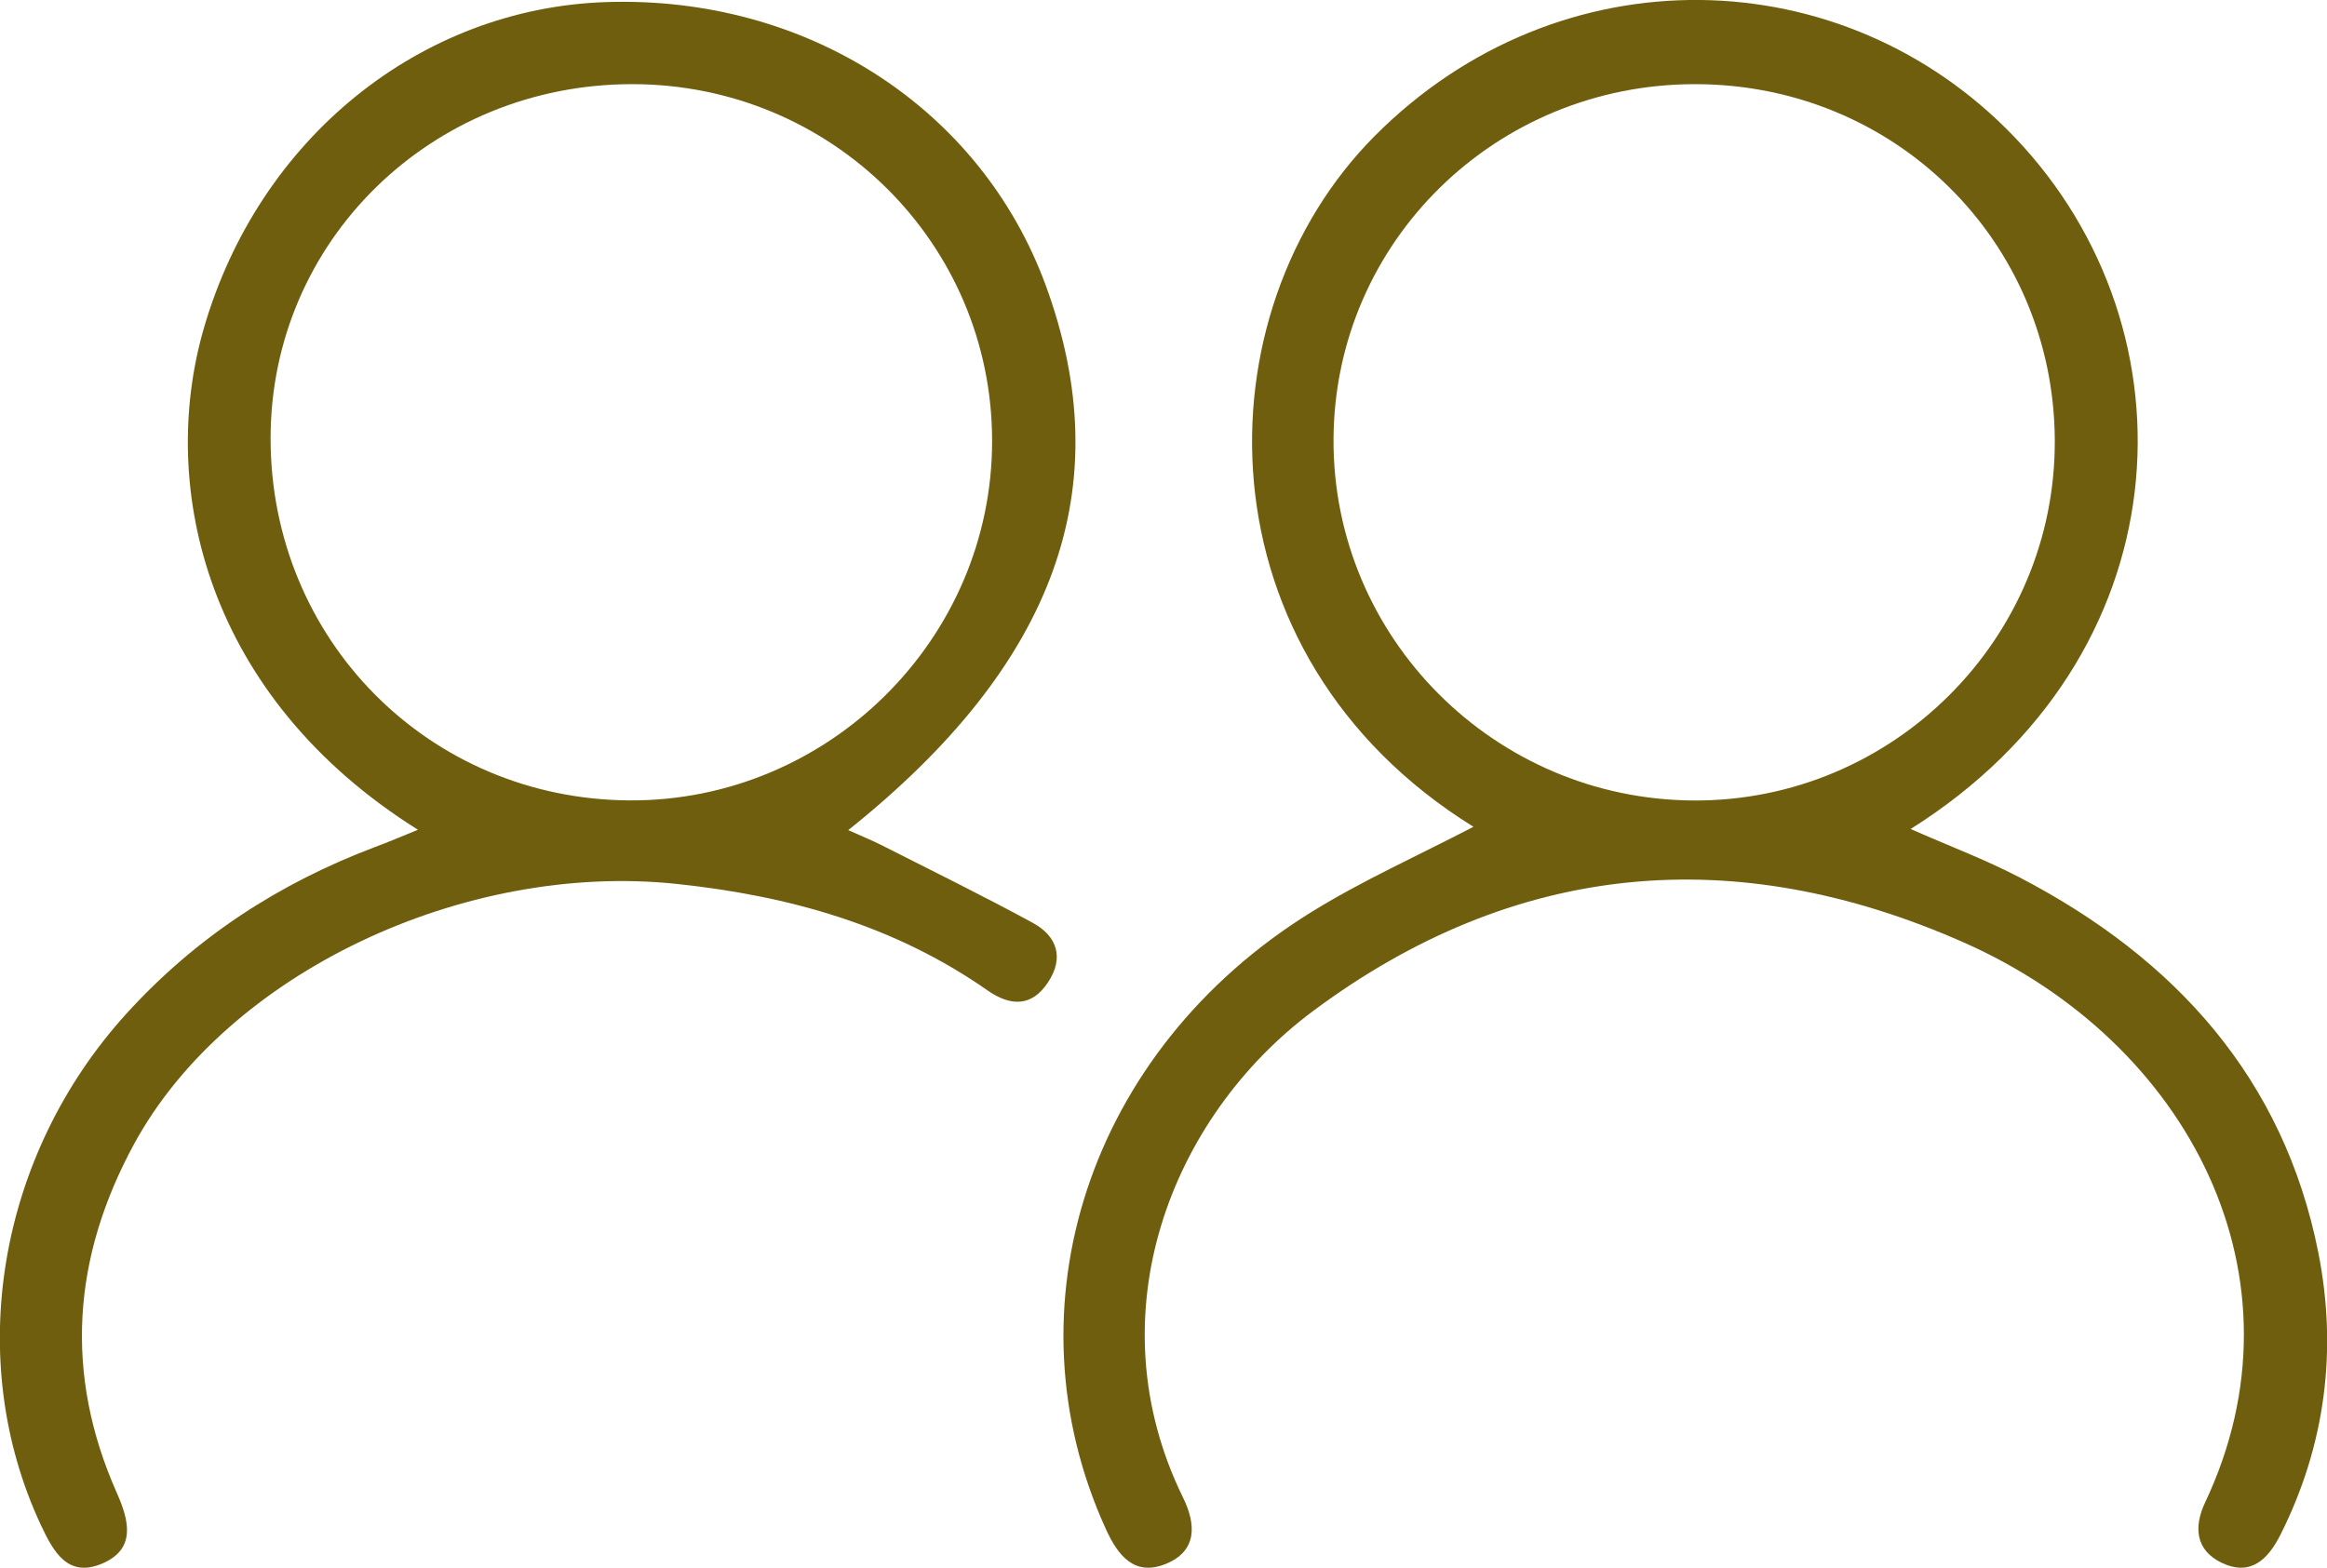
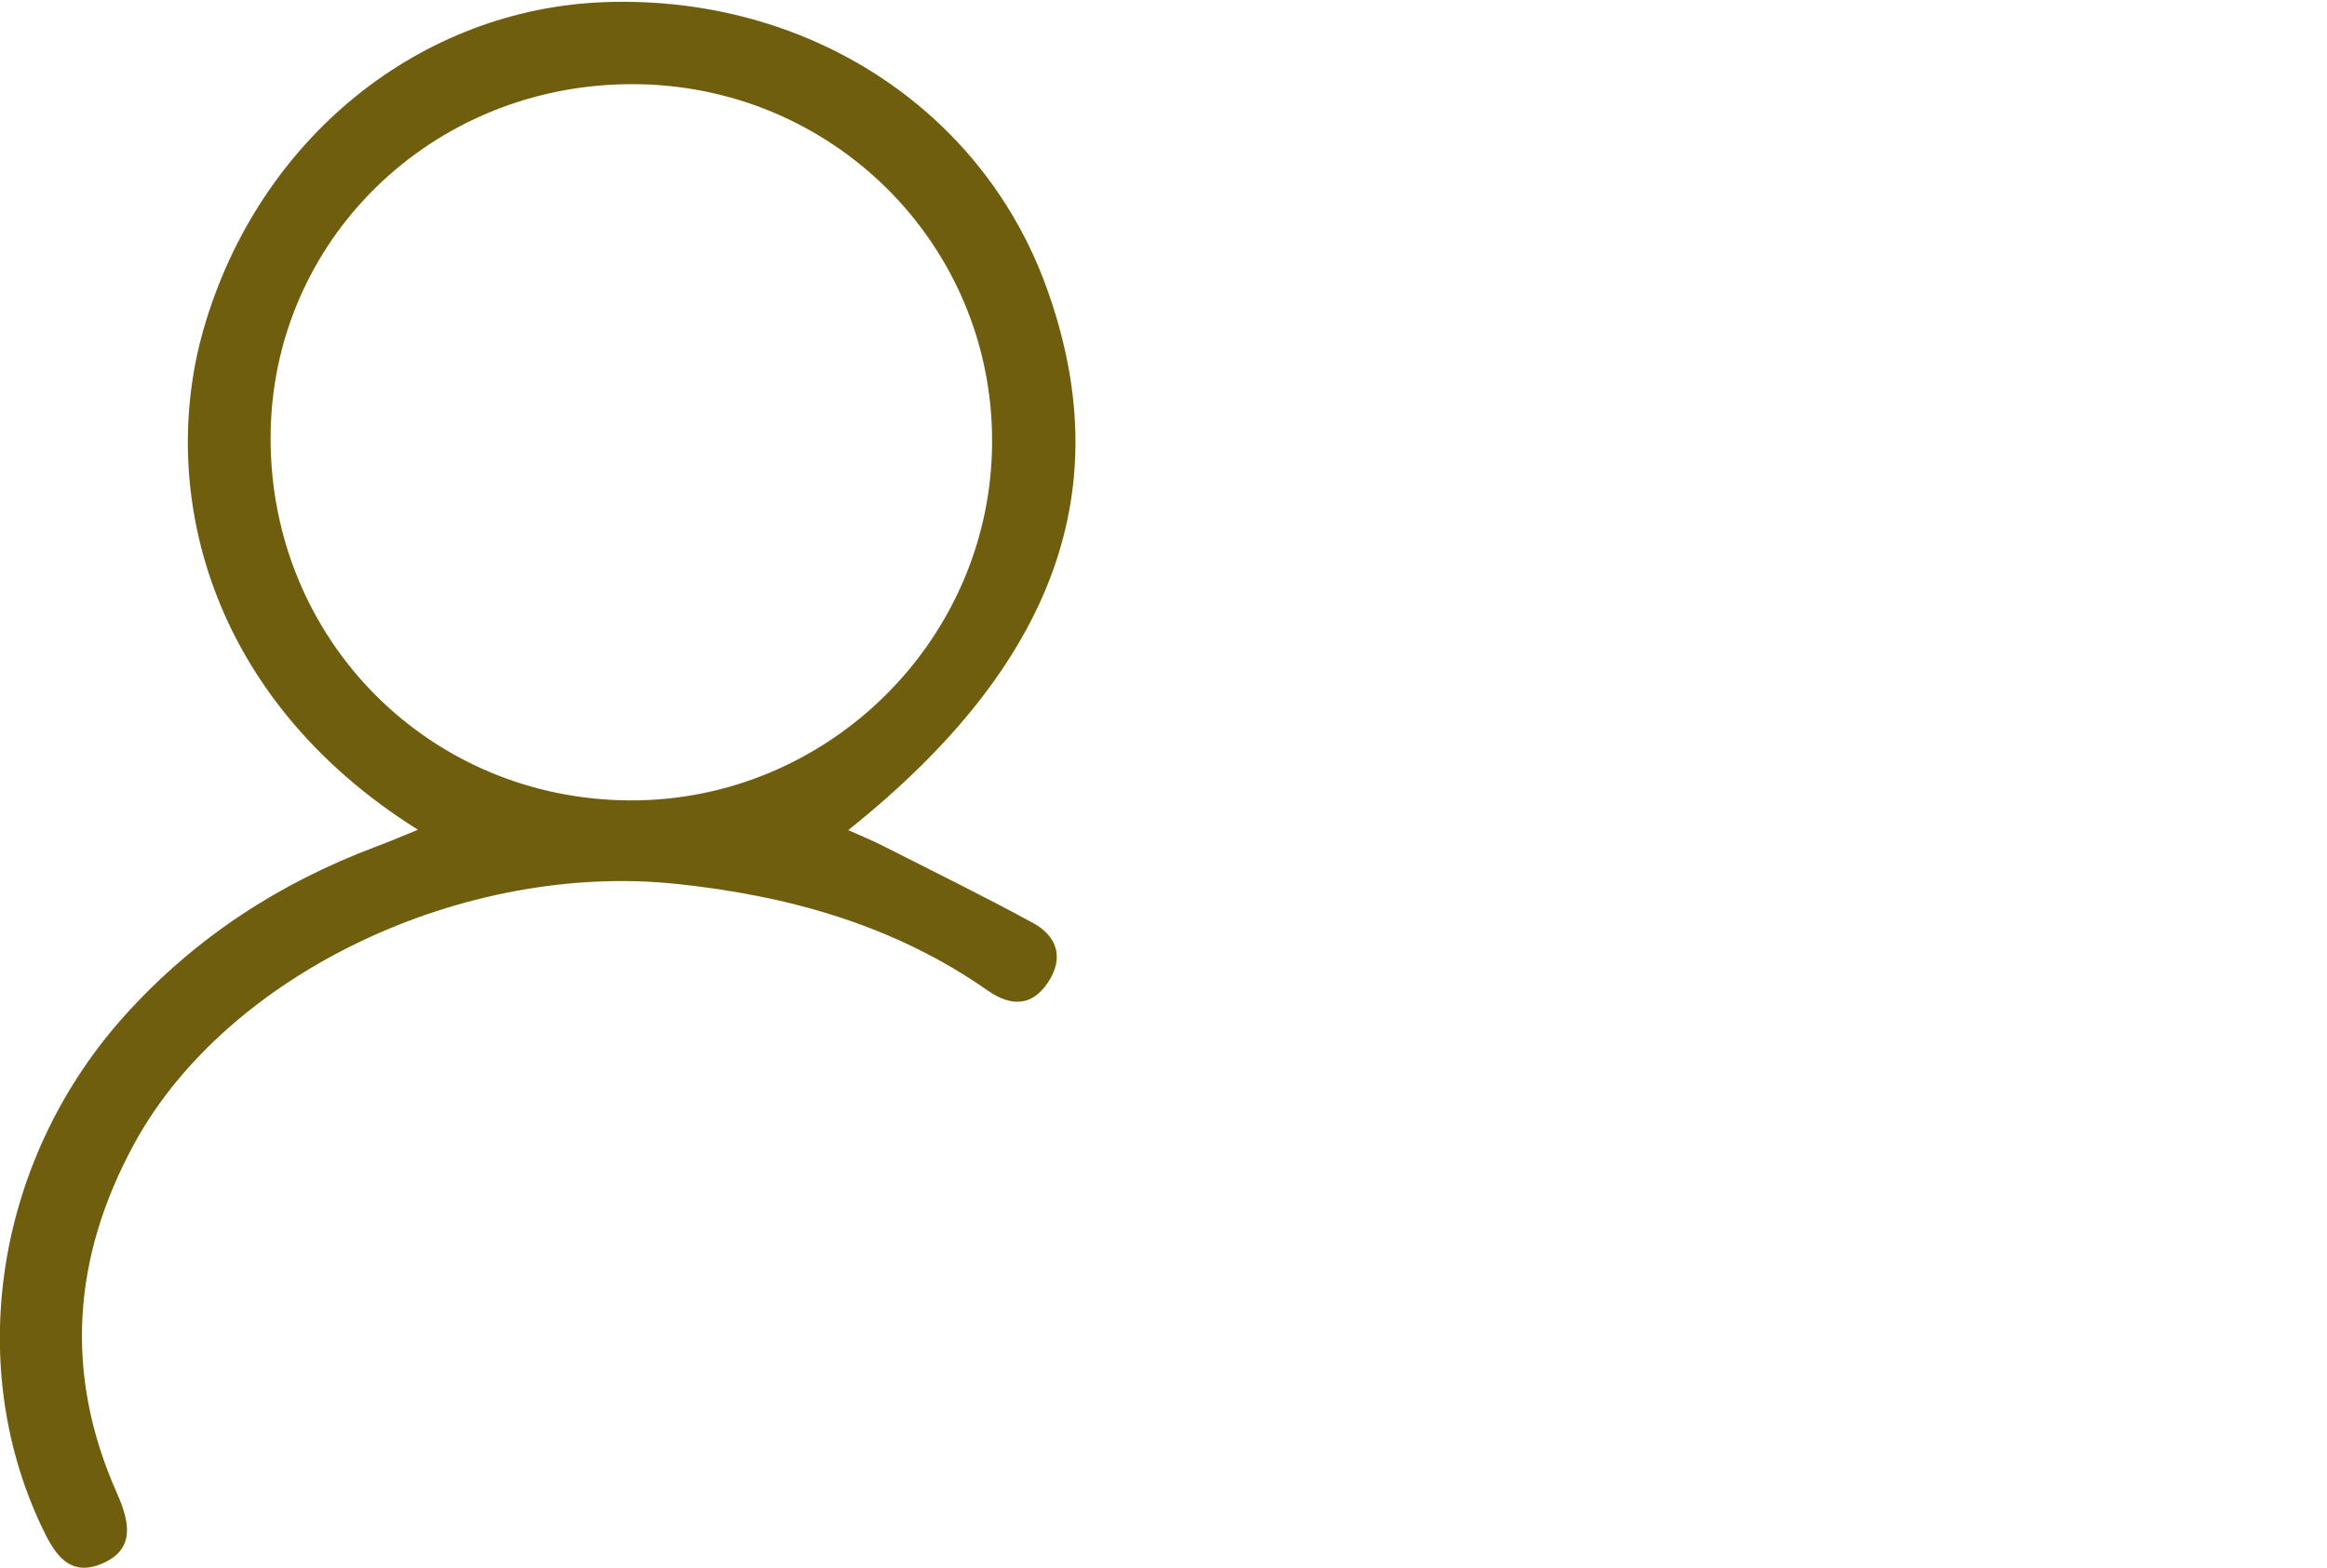
<svg xmlns="http://www.w3.org/2000/svg" width="46" height="31" viewBox="0 0 46 31" fill="none">
-   <path d="M29.127 16.348C23.645 12.947 23.689 6.186 27.181 2.683C30.827 -0.973 36.441 -0.826 39.823 2.711C43.505 6.56 43.16 13.006 37.769 16.392C38.515 16.721 39.246 16.996 39.933 17.354C43 18.953 45.145 21.323 45.829 24.77C46.207 26.679 45.973 28.569 45.081 30.344C44.829 30.845 44.483 31.172 43.914 30.899C43.403 30.651 43.362 30.195 43.59 29.709C45.691 25.269 43.271 20.605 38.819 18.635C34.29 16.631 29.939 17.026 25.955 19.992C23.152 22.079 21.612 25.996 23.387 29.613C23.648 30.146 23.666 30.668 23.048 30.922C22.435 31.172 22.106 30.773 21.863 30.239C19.86 25.857 21.524 20.765 25.906 18.045C26.917 17.416 28.016 16.927 29.127 16.348ZM33.507 1.664C29.563 1.664 26.383 4.785 26.361 8.679C26.34 12.6 29.541 15.813 33.488 15.828C37.424 15.843 40.64 12.628 40.619 8.698C40.596 4.767 37.458 1.664 33.507 1.664Z" fill="#6F5E0D" />
  <path d="M8.262 16.407C4.077 13.783 3.121 9.646 4.026 6.503C5.114 2.729 8.316 0.159 11.988 0.041C15.943 -0.087 19.383 2.132 20.672 5.642C22.134 9.629 20.882 13.13 16.768 16.414C17.015 16.525 17.23 16.612 17.436 16.716C18.432 17.222 19.436 17.714 20.417 18.248C20.895 18.508 21.04 18.935 20.719 19.421C20.394 19.915 19.973 19.898 19.521 19.583C17.679 18.295 15.6 17.714 13.388 17.479C9.167 17.029 4.487 19.25 2.654 22.614C1.431 24.86 1.262 27.165 2.311 29.523C2.555 30.072 2.689 30.629 2.023 30.915C1.347 31.204 1.061 30.694 0.81 30.159C-0.727 26.876 -0.04 22.838 2.5 20.042C3.872 18.532 5.519 17.462 7.419 16.746C7.668 16.654 7.912 16.549 8.262 16.407ZM12.5 1.664C8.526 1.662 5.354 4.766 5.349 8.659C5.344 12.639 8.474 15.803 12.441 15.826C16.372 15.849 19.615 12.635 19.612 8.716C19.61 4.811 16.438 1.665 12.5 1.664Z" fill="#6F5E0D" />
</svg>